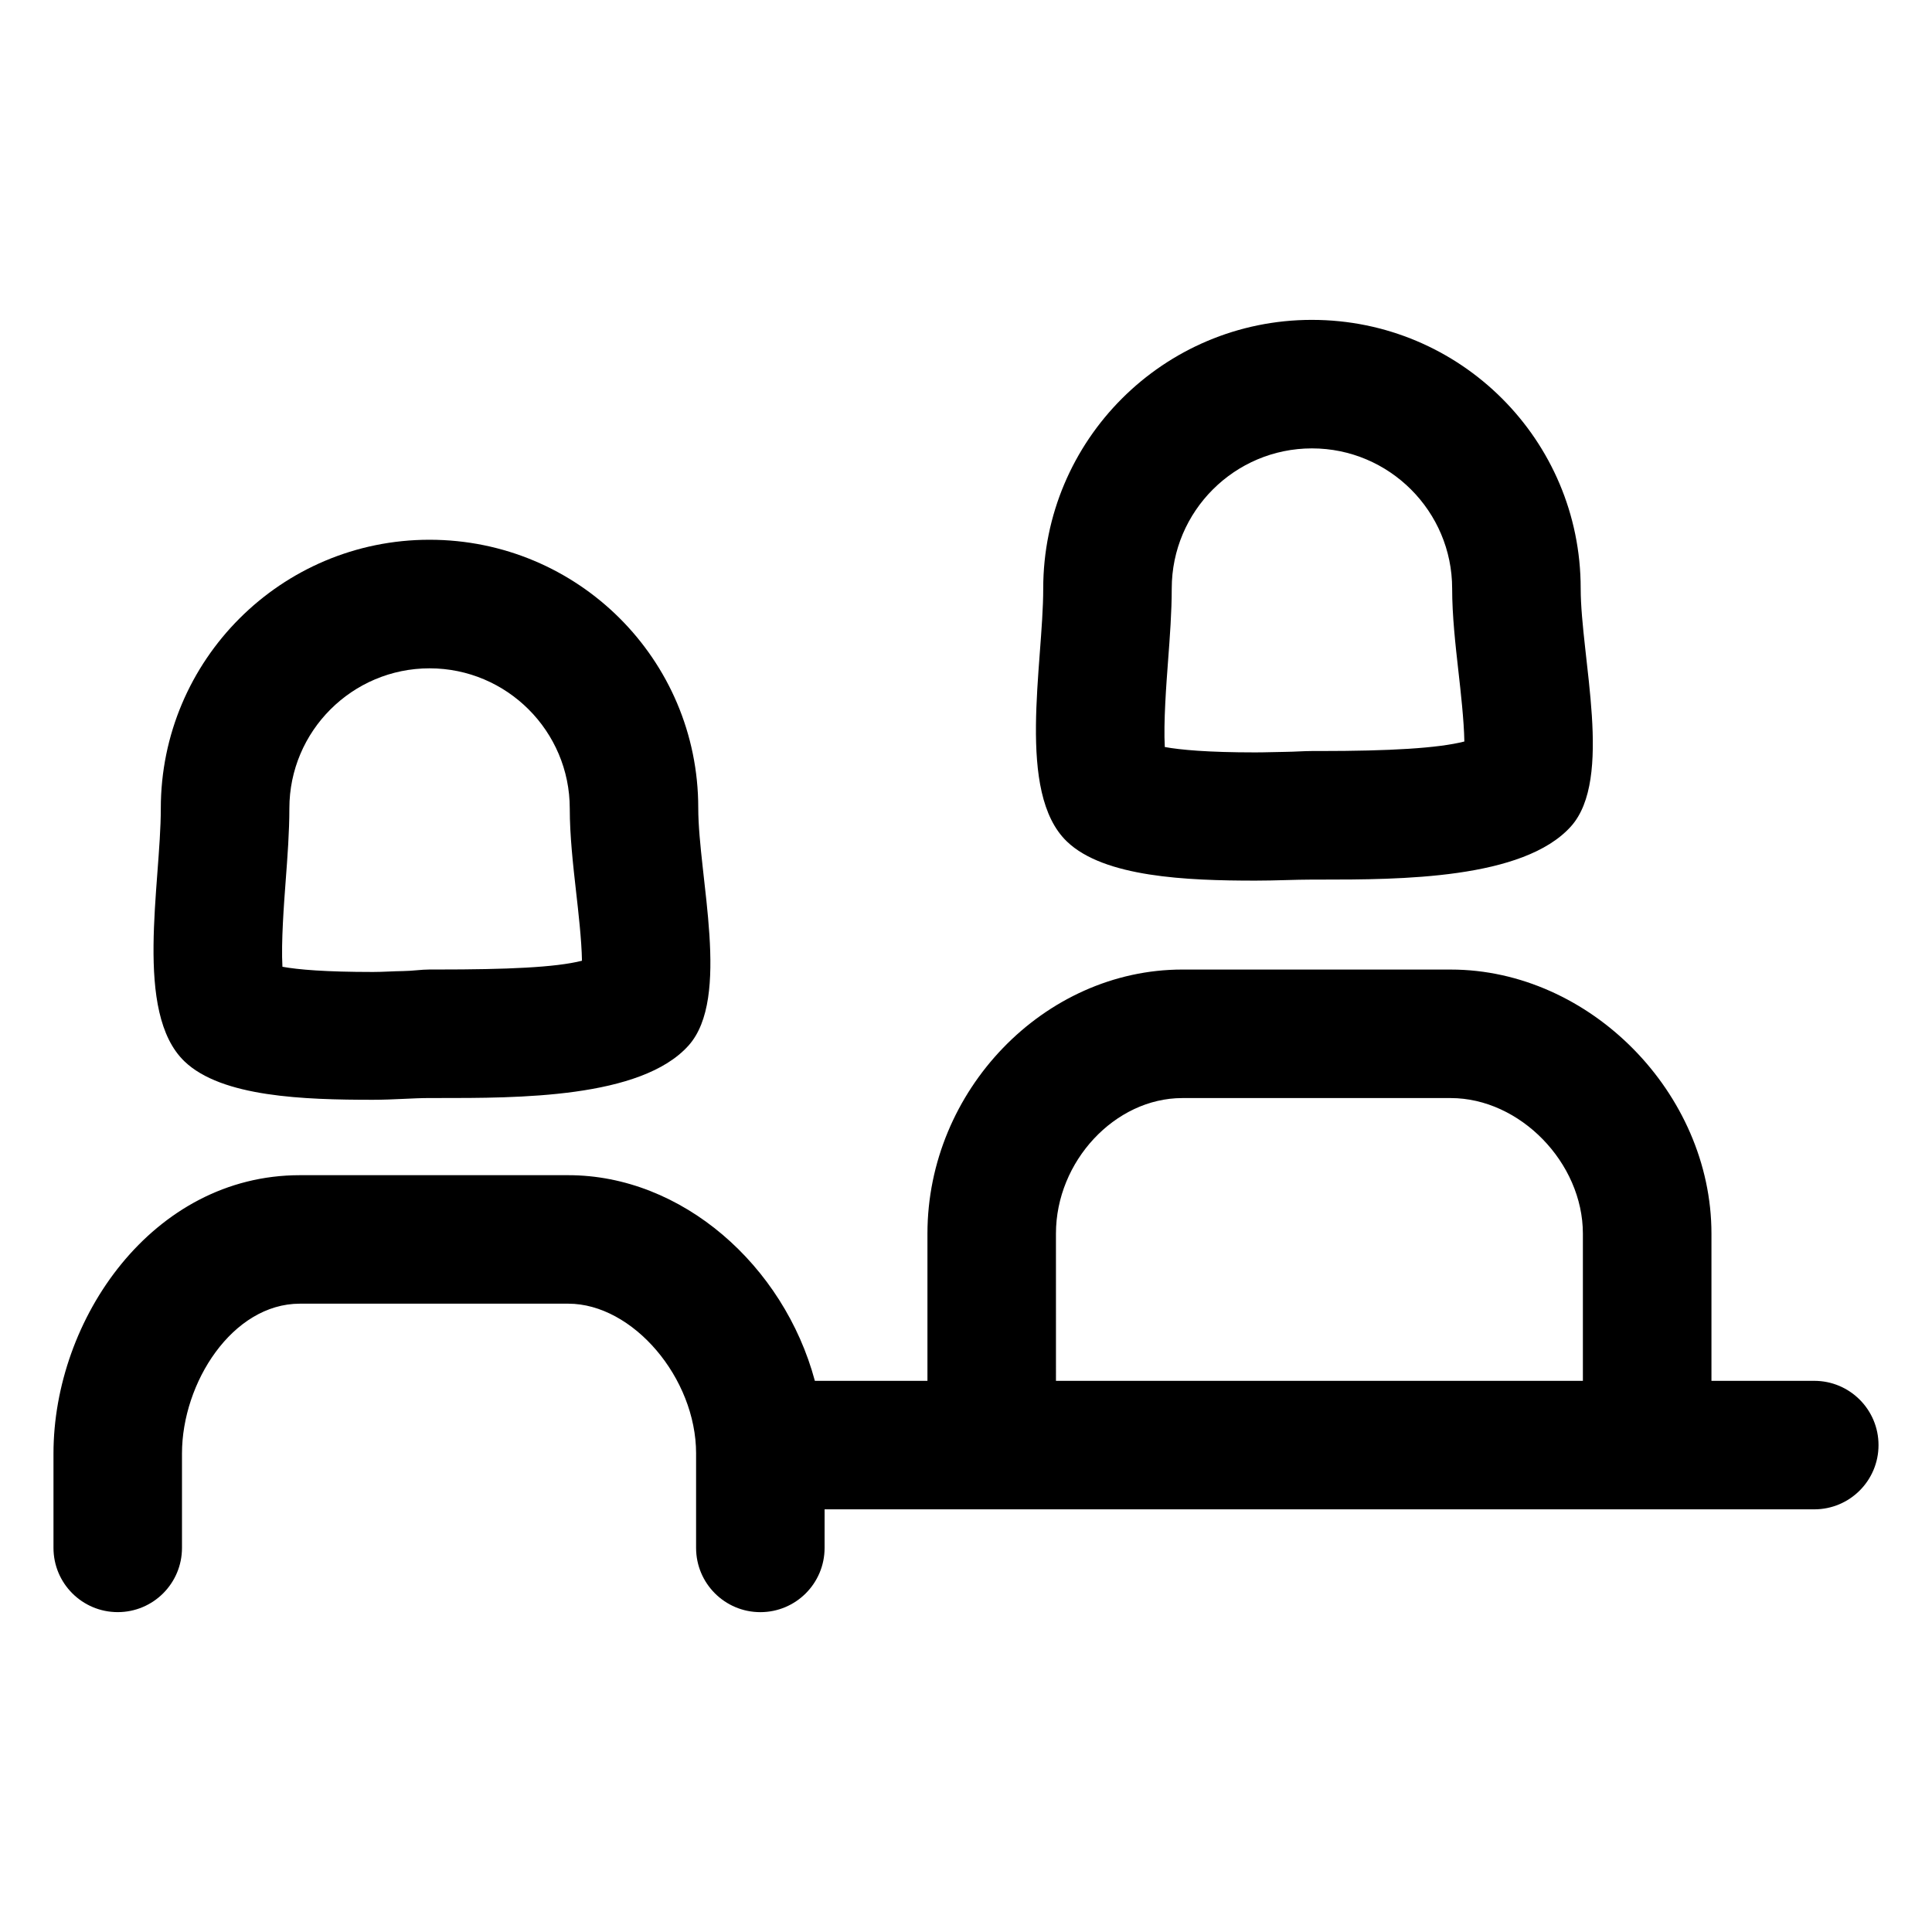
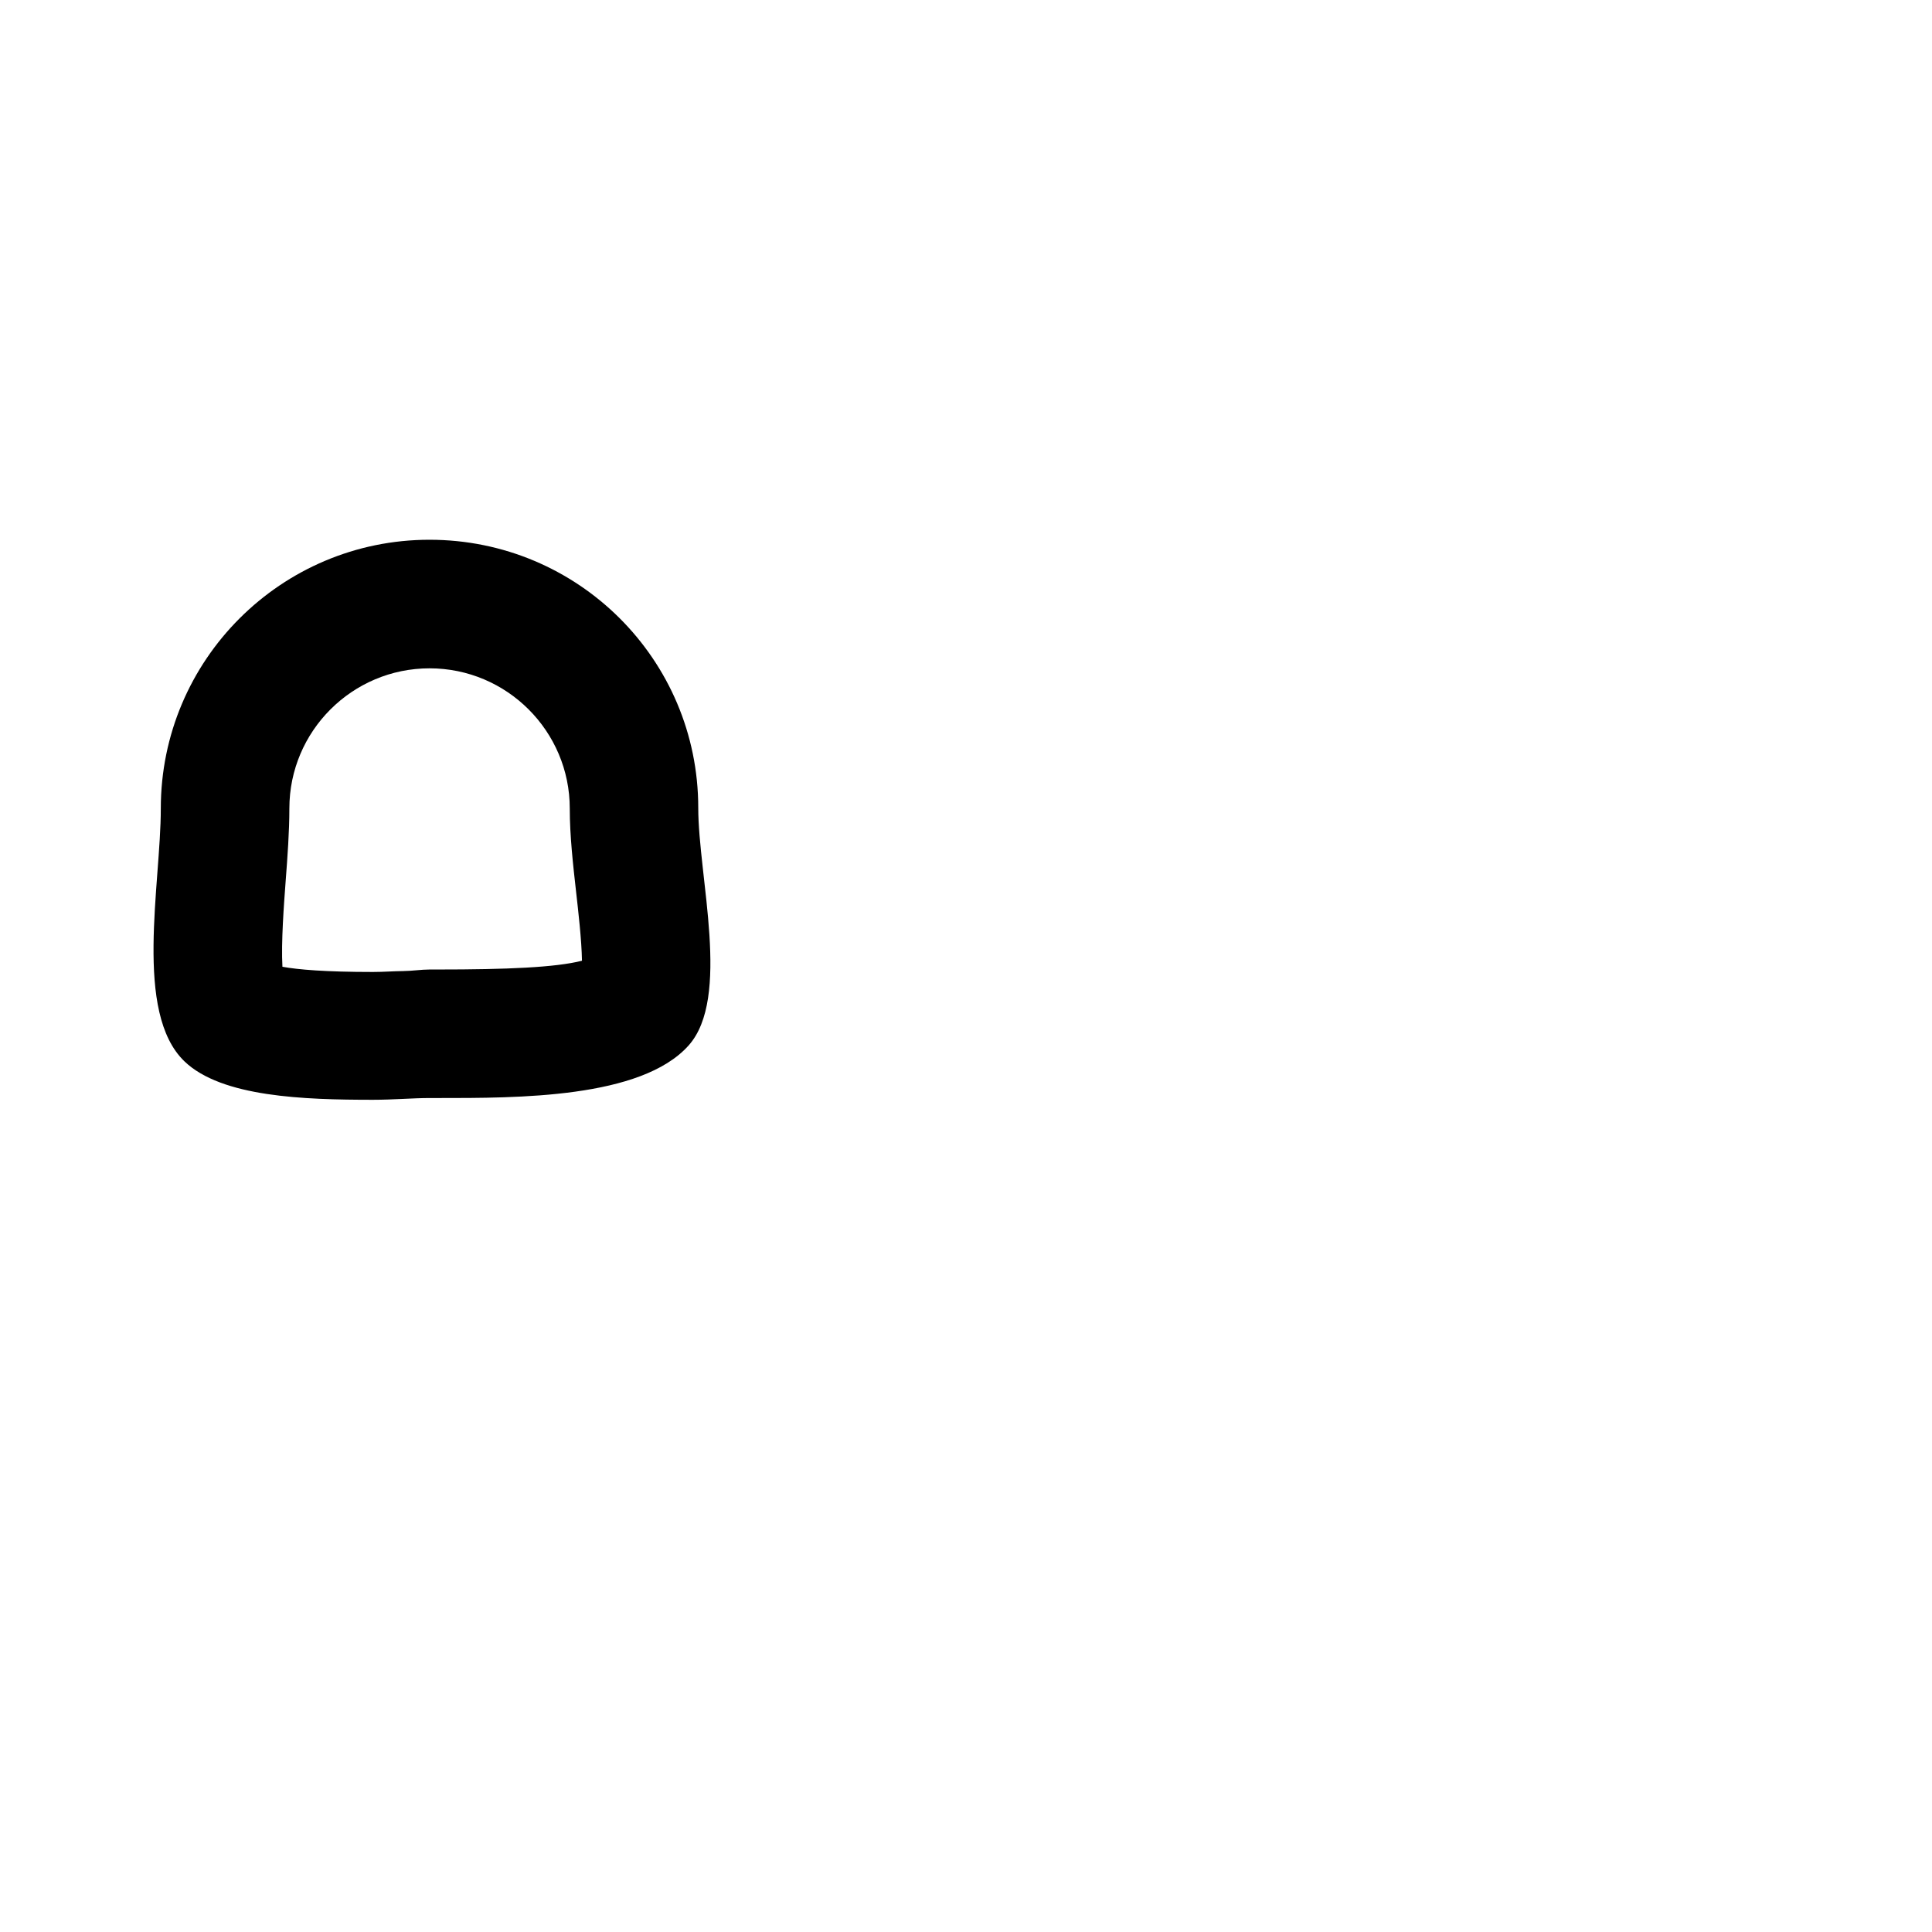
<svg xmlns="http://www.w3.org/2000/svg" fill="#000000" width="800px" height="800px" version="1.1" viewBox="144 144 512 512">
  <g>
    <path d="m257.83 287.04c-39.332 0-71.215 31.883-71.215 71.215 0 20.199-7.227 54.062 6.281 67.027 9.855 9.453 31.68 10.172 49.938 10.172 5.453 0 10.594-0.465 14.992-0.465h2.137c21.18 0 53.891 0.137 66.496-13.898 11.324-12.609 2.586-44.734 2.586-63.016 0-39.336-31.883-71.035-71.215-71.035zm2.137 113.89h-2.133c-2.188 0-4.543 0.387-7.027 0.414-2.535 0.023-5.211 0.238-7.965 0.238-12.656 0-19.891-0.629-23.996-1.379-0.363-6.484 0.398-16.574 0.855-22.68 0.484-6.434 0.984-13.07 0.984-19.281 0-20.484 16.668-37.129 37.156-37.129 20.488 0 37.152 16.668 37.152 37.152 0 7.144 0.855 14.781 1.688 22.172 0.555 4.934 1.449 12.559 1.547 18.168-7.031 1.785-19.848 2.324-38.262 2.324z" />
-     <path d="m328.47 529.21v25c0 9.406 7.621 17.027 17.027 17.027s17.027-7.621 17.027-17.027l0.004-10.219h262.27c9.406 0 17.027-7.621 17.027-17.027s-7.621-17.027-17.027-17.027h-27.246v-39.004c0-37.281-32.277-69.988-69.082-69.988l-71.137-0.004c-36.617 0-67.551 32.043-67.551 69.973v39.02h-29.836c-8.238-30.641-35.242-54.496-65.336-54.496h-71.129c-39.066-0.008-65.309 38.133-65.309 73.75v25.016c0 9.406 7.621 17.027 17.027 17.027s17.027-7.621 17.027-17.027v-25.016c0-18.742 13.367-39.699 31.25-39.699h71.133c17.09 0.004 33.863 19.676 33.863 39.723zm95.367-58.301c0-19.133 15.648-35.91 33.488-35.91h71.133c18.328 0 35.023 17.125 35.023 35.934v39.004l-139.64-0.004z" />
-     <path d="m491.68 228.77c-39.332 0-71.215 31.883-71.215 71.215 0 20.199-7.227 54.062 6.281 67.027 9.848 9.453 31.68 10.363 49.934 10.363 5.457 0 10.594-0.273 15-0.273h2.141c21.176 0 53.887-0.055 66.492-14.09 11.324-12.609 2.586-44.828 2.586-63.113-0.008-39.336-31.895-71.129-71.219-71.129zm2.133 114.26h-2.141c-2.188 0-4.543 0.195-7.027 0.223-2.527 0.023-5.211 0.141-7.969 0.141-12.652 0-19.891-0.68-23.992-1.426-0.363-6.484 0.398-16.602 0.855-22.711 0.484-6.434 0.984-13.078 0.984-19.289 0-20.484 16.668-37.141 37.156-37.141 20.484 0 37.156 16.668 37.156 37.152 0 7.144 0.855 14.781 1.688 22.168 0.555 4.934 1.449 12.75 1.547 18.359-7.023 1.797-19.844 2.523-38.258 2.523z" />
  </g>
</svg>